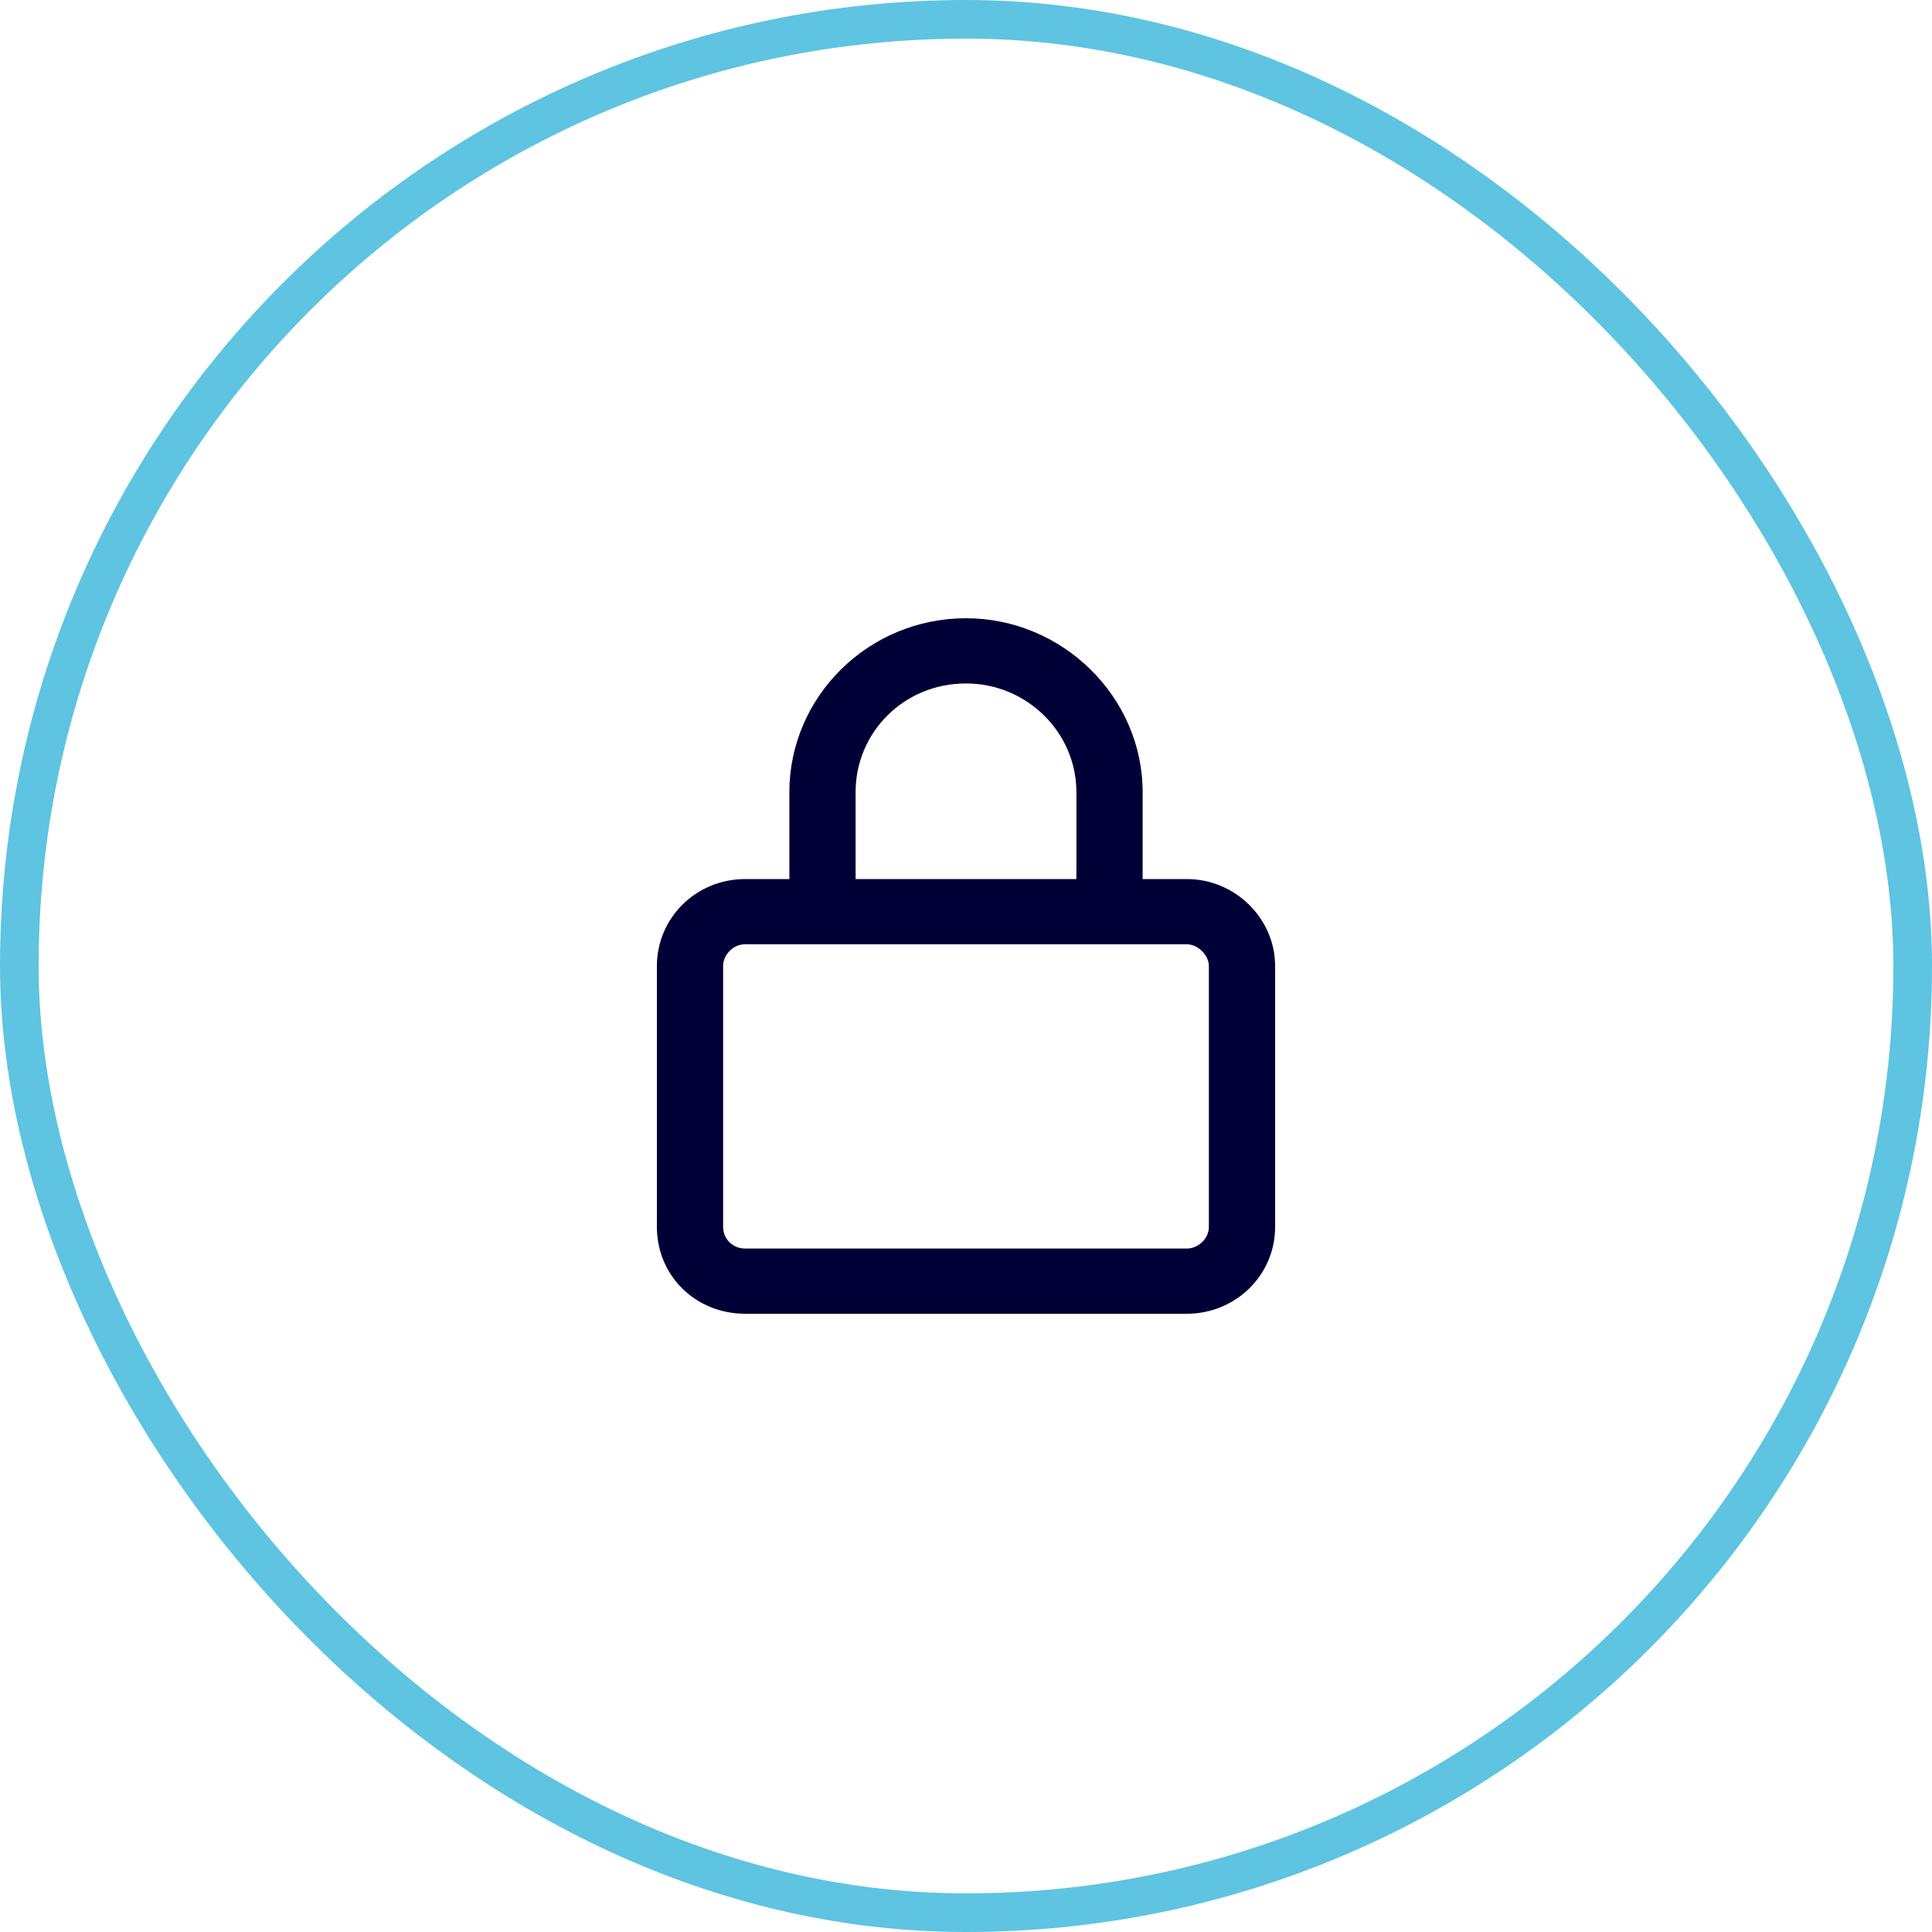
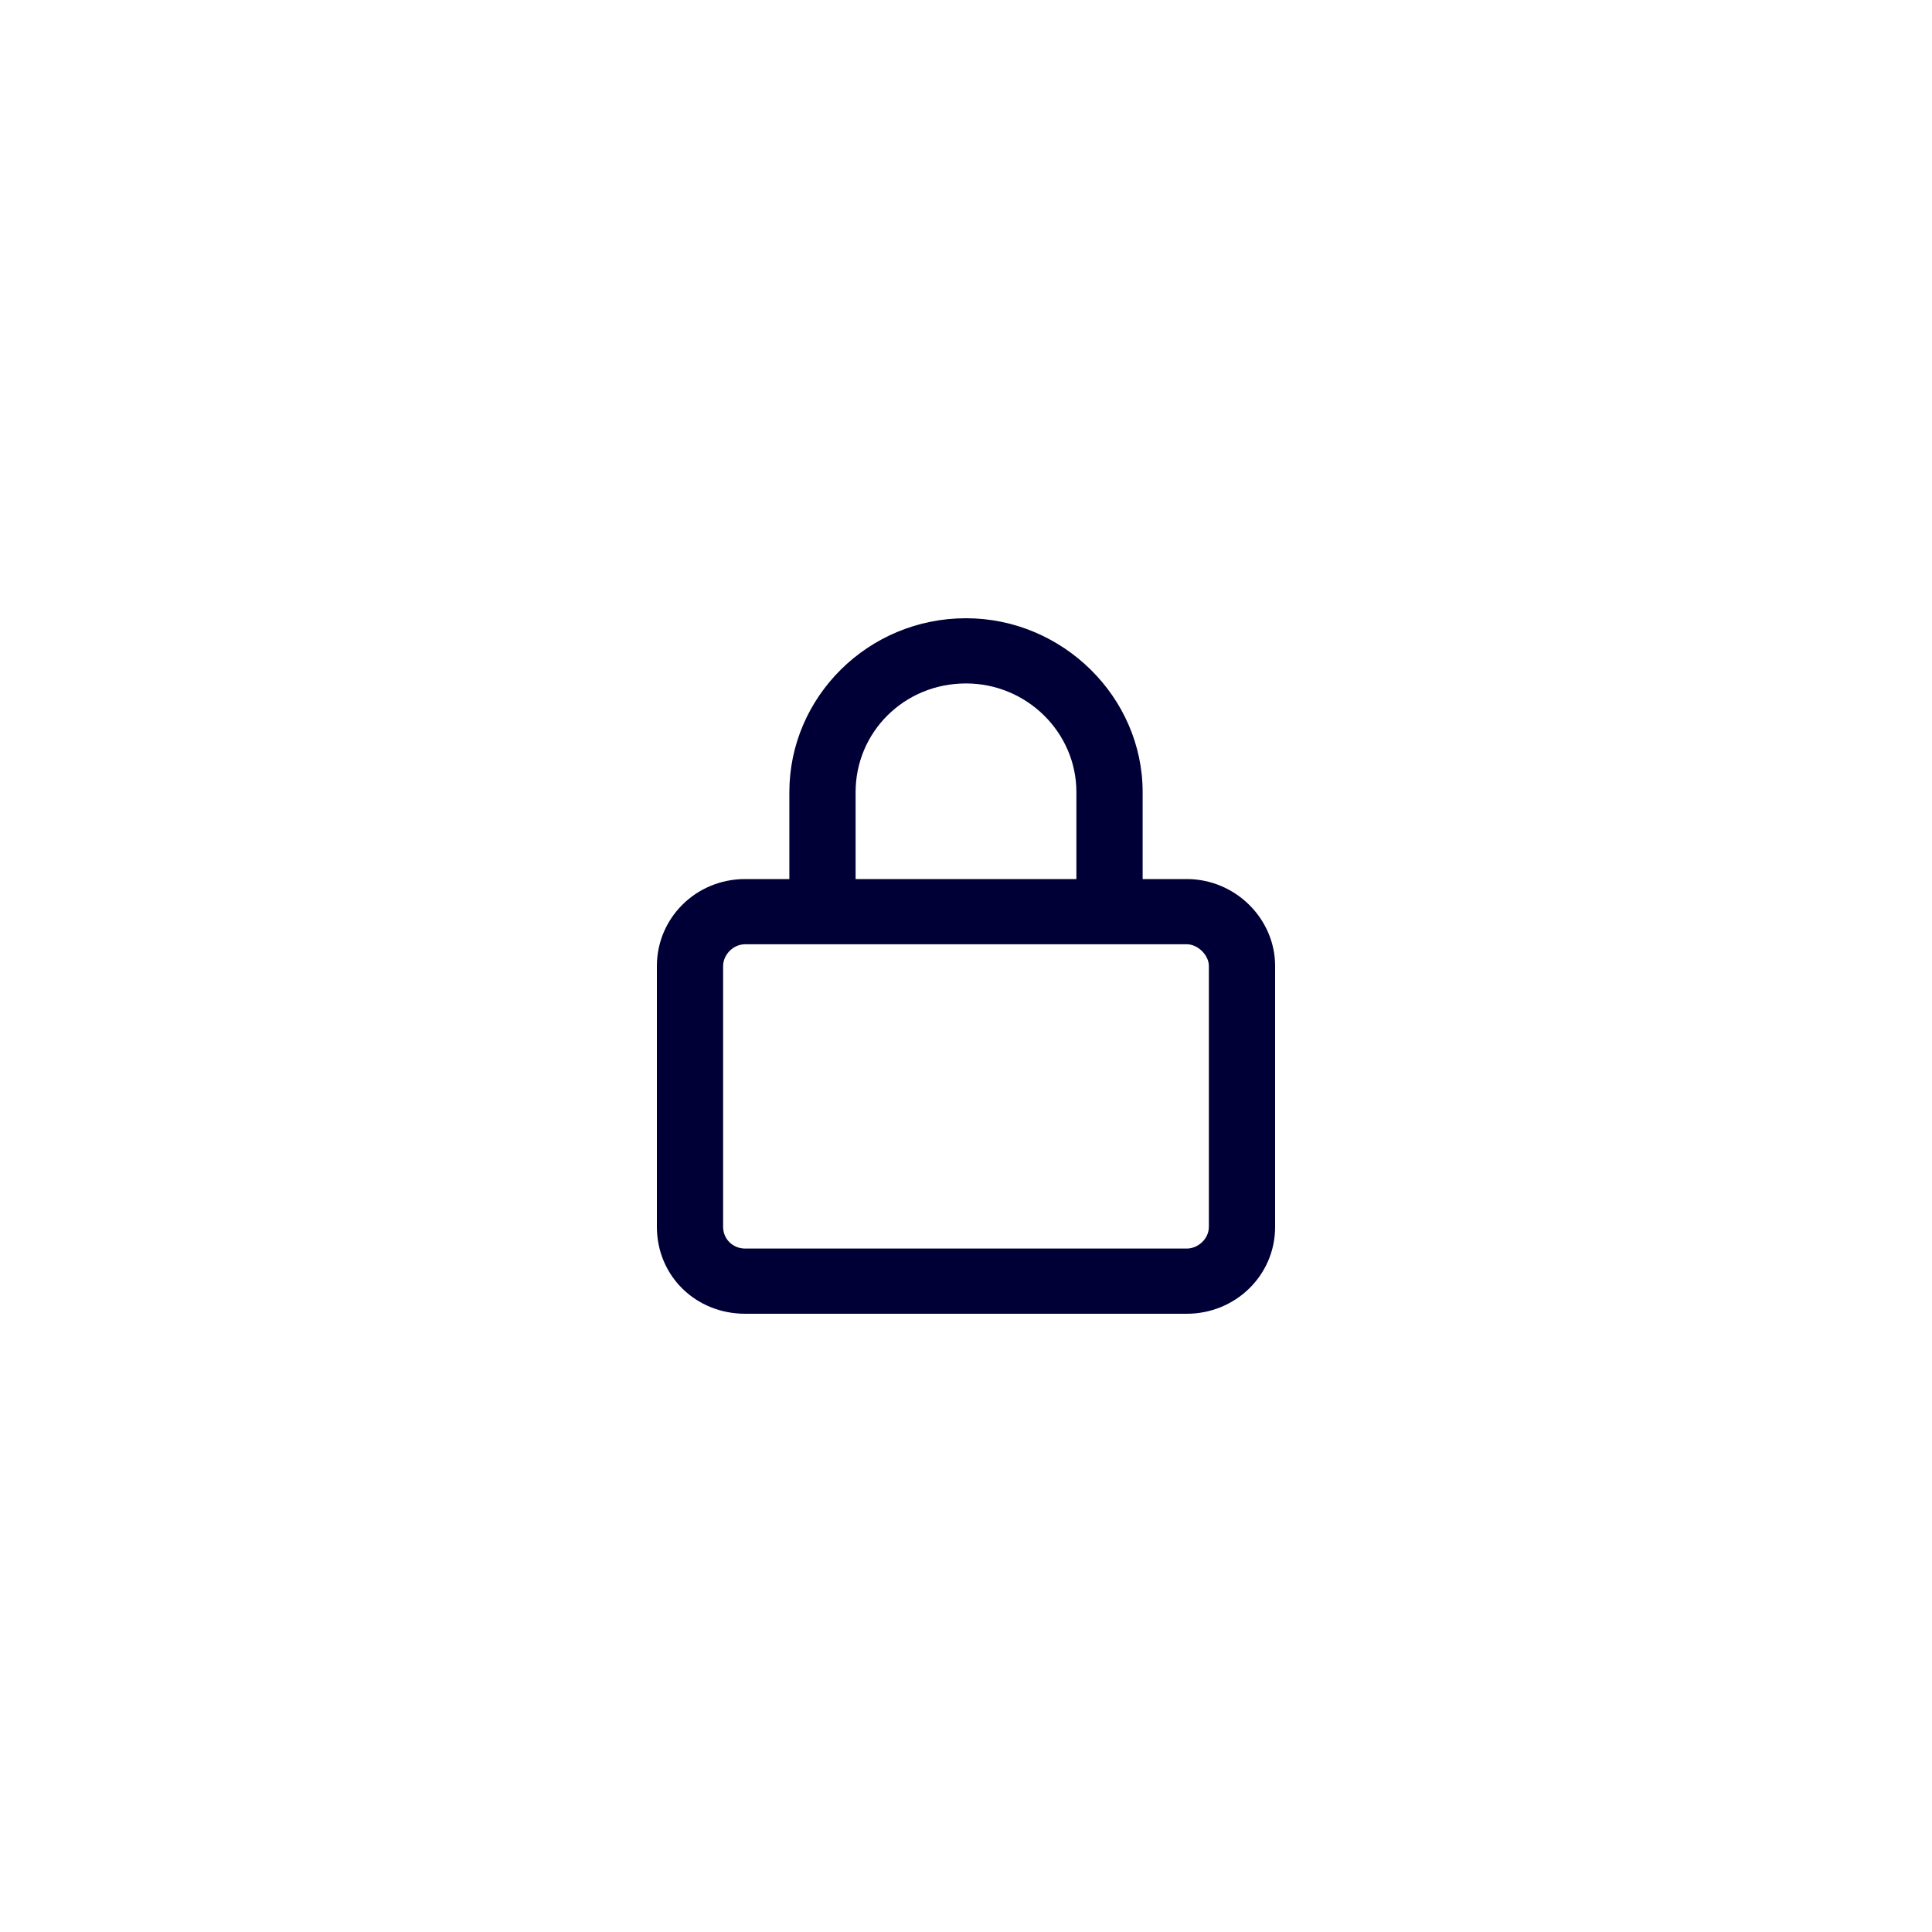
<svg xmlns="http://www.w3.org/2000/svg" width="100" height="100" viewBox="0 0 100 100" fill="none">
-   <rect x="1" y="1" width="98" height="98" rx="49" stroke="#5EC4E1" stroke-width="2" />
-   <path d="M44.286 41V45.5H55.714V41C55.714 37.906 53.143 35.375 50 35.375C46.786 35.375 44.286 37.906 44.286 41ZM40.857 45.5V41C40.857 36.078 44.928 32 50 32C55 32 59.143 36.078 59.143 41V45.5H61.428C63.928 45.5 66 47.539 66 50V63.5C66 66.031 63.928 68 61.428 68H38.571C36 68 34 66.031 34 63.5V50C34 47.539 36 45.5 38.571 45.5H40.857ZM37.428 50V63.5C37.428 64.133 37.928 64.625 38.571 64.625H61.428C62 64.625 62.571 64.133 62.571 63.5V50C62.571 49.438 62 48.875 61.428 48.875H38.571C37.928 48.875 37.428 49.438 37.428 50Z" fill="#000036" />
+   <path d="M44.286 41V45.5H55.714V41C55.714 37.906 53.143 35.375 50 35.375C46.786 35.375 44.286 37.906 44.286 41ZM40.857 45.5V41C40.857 36.078 44.928 32 50 32C55 32 59.143 36.078 59.143 41V45.5H61.428C63.928 45.5 66 47.539 66 50V63.5C66 66.031 63.928 68 61.428 68H38.571C36 68 34 66.031 34 63.5V50C34 47.539 36 45.5 38.571 45.5ZM37.428 50V63.5C37.428 64.133 37.928 64.625 38.571 64.625H61.428C62 64.625 62.571 64.133 62.571 63.5V50C62.571 49.438 62 48.875 61.428 48.875H38.571C37.928 48.875 37.428 49.438 37.428 50Z" fill="#000036" />
</svg>